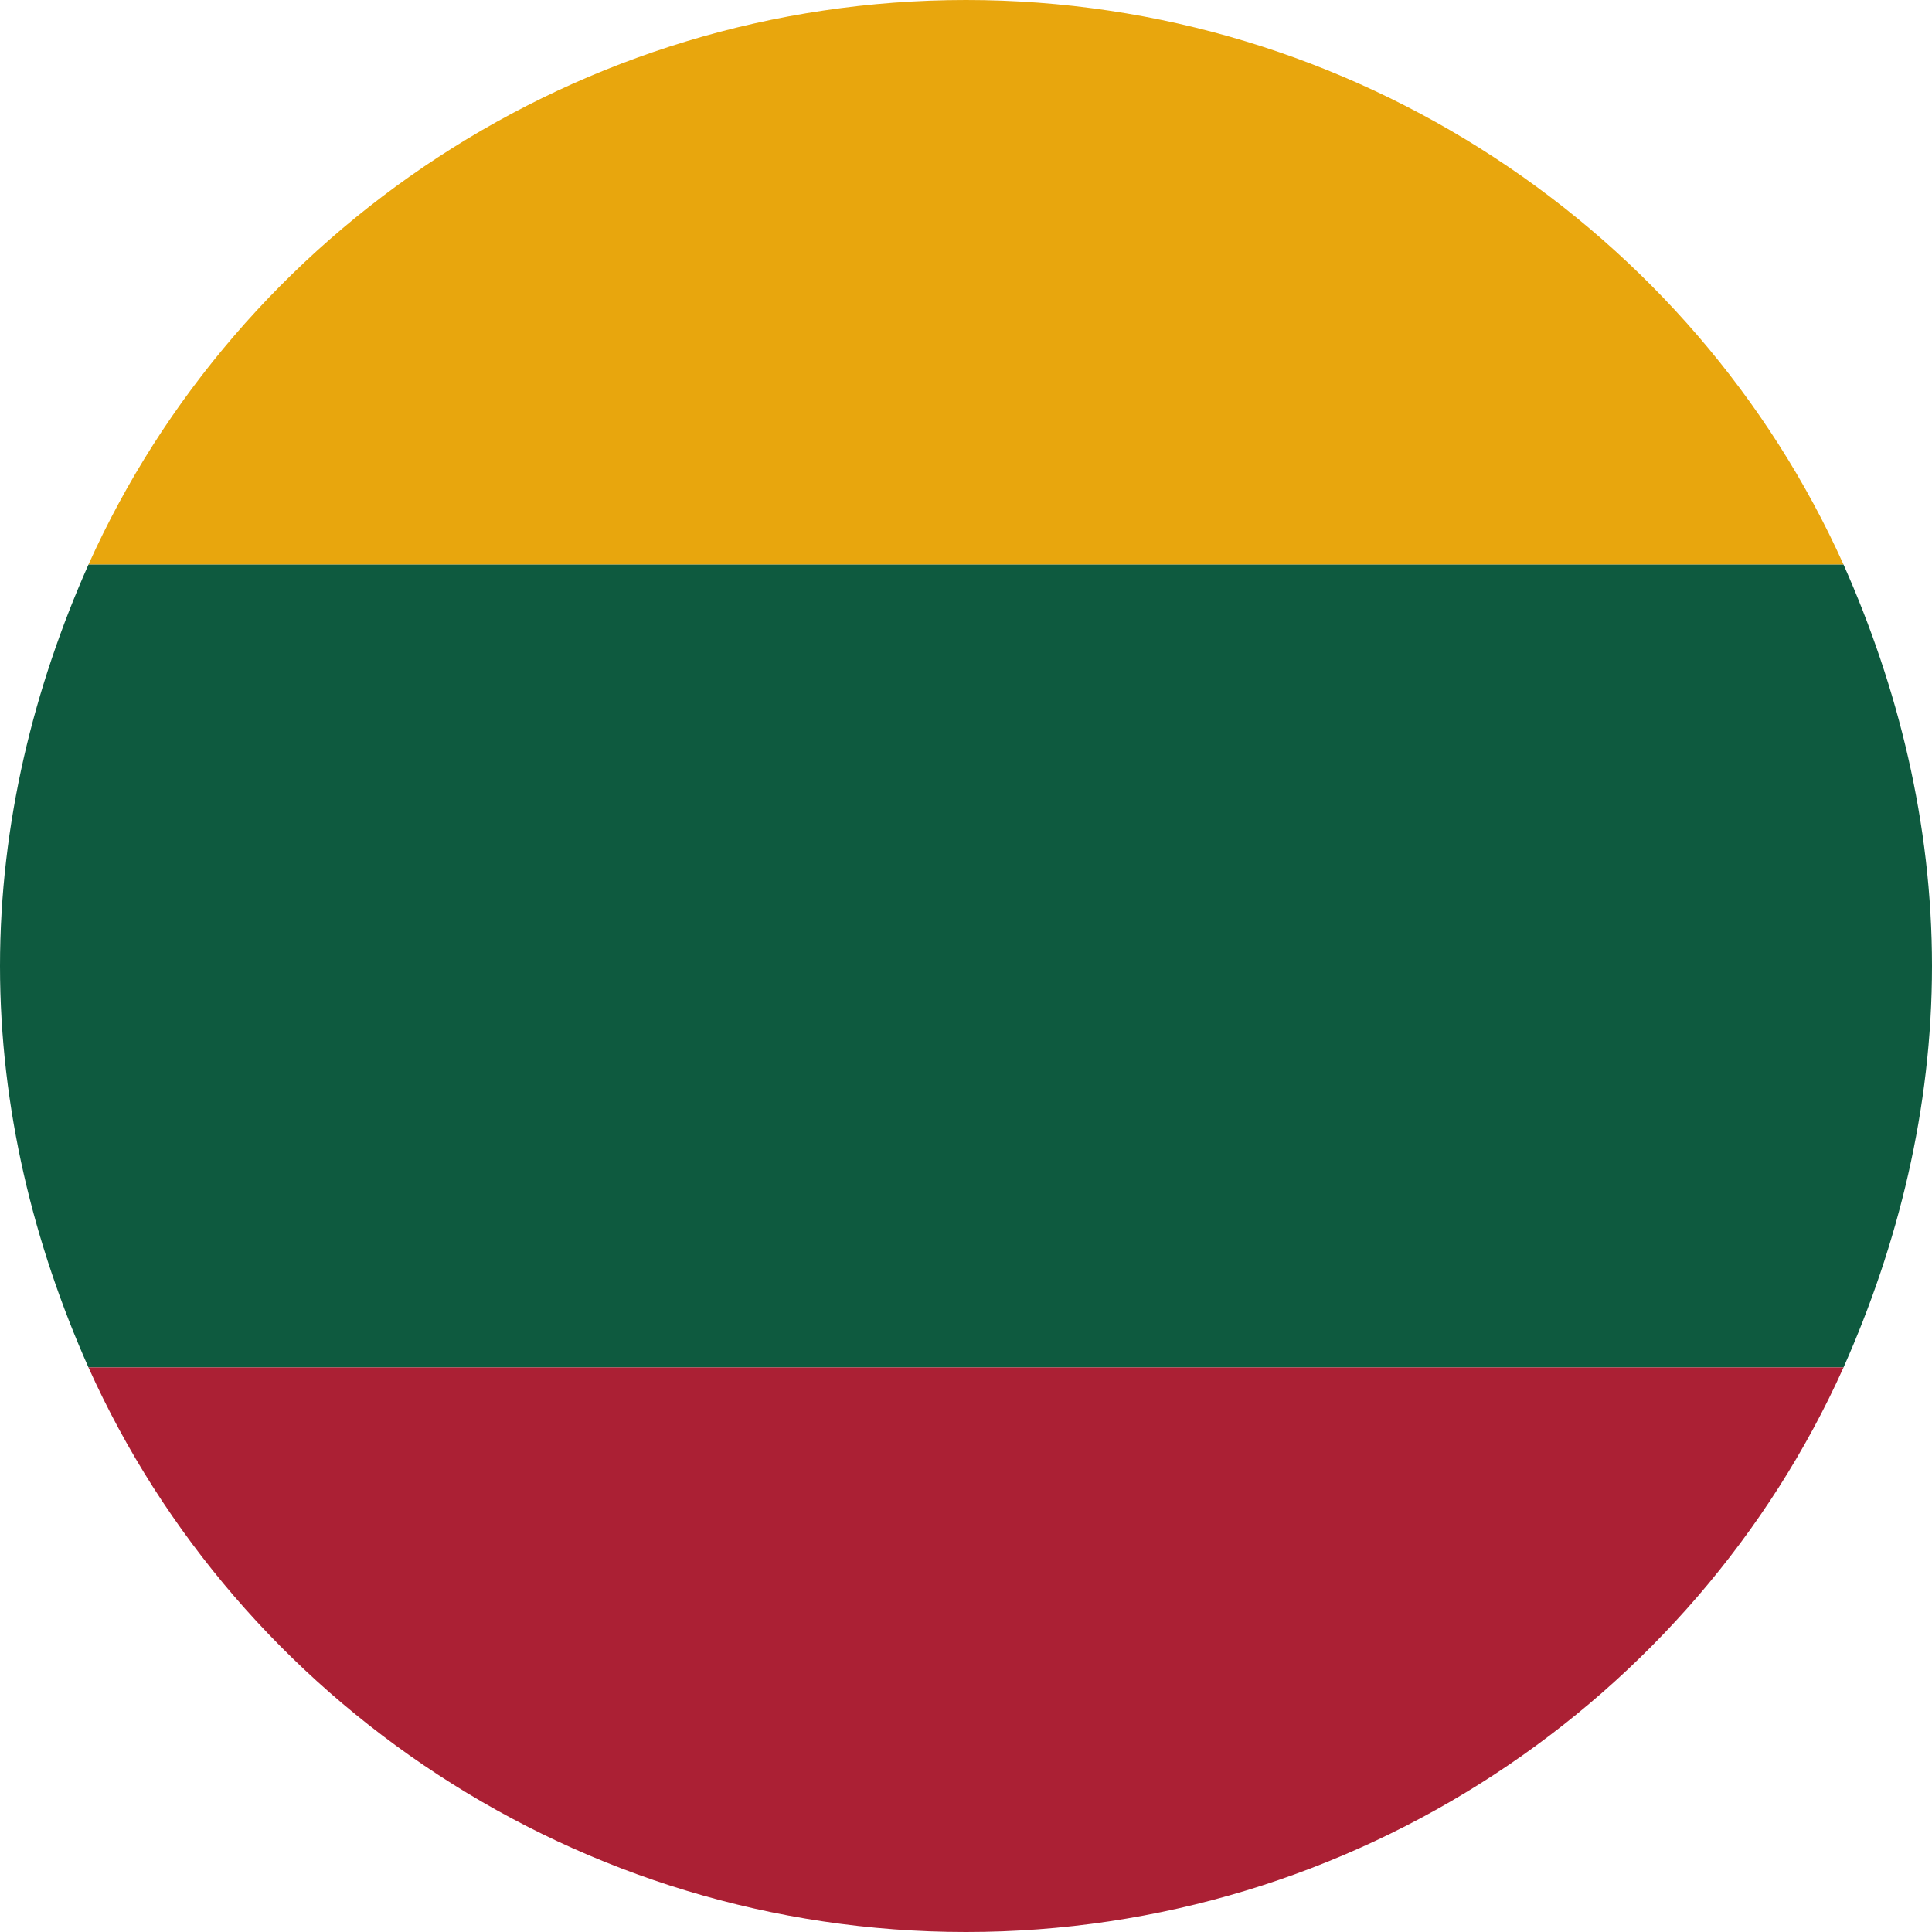
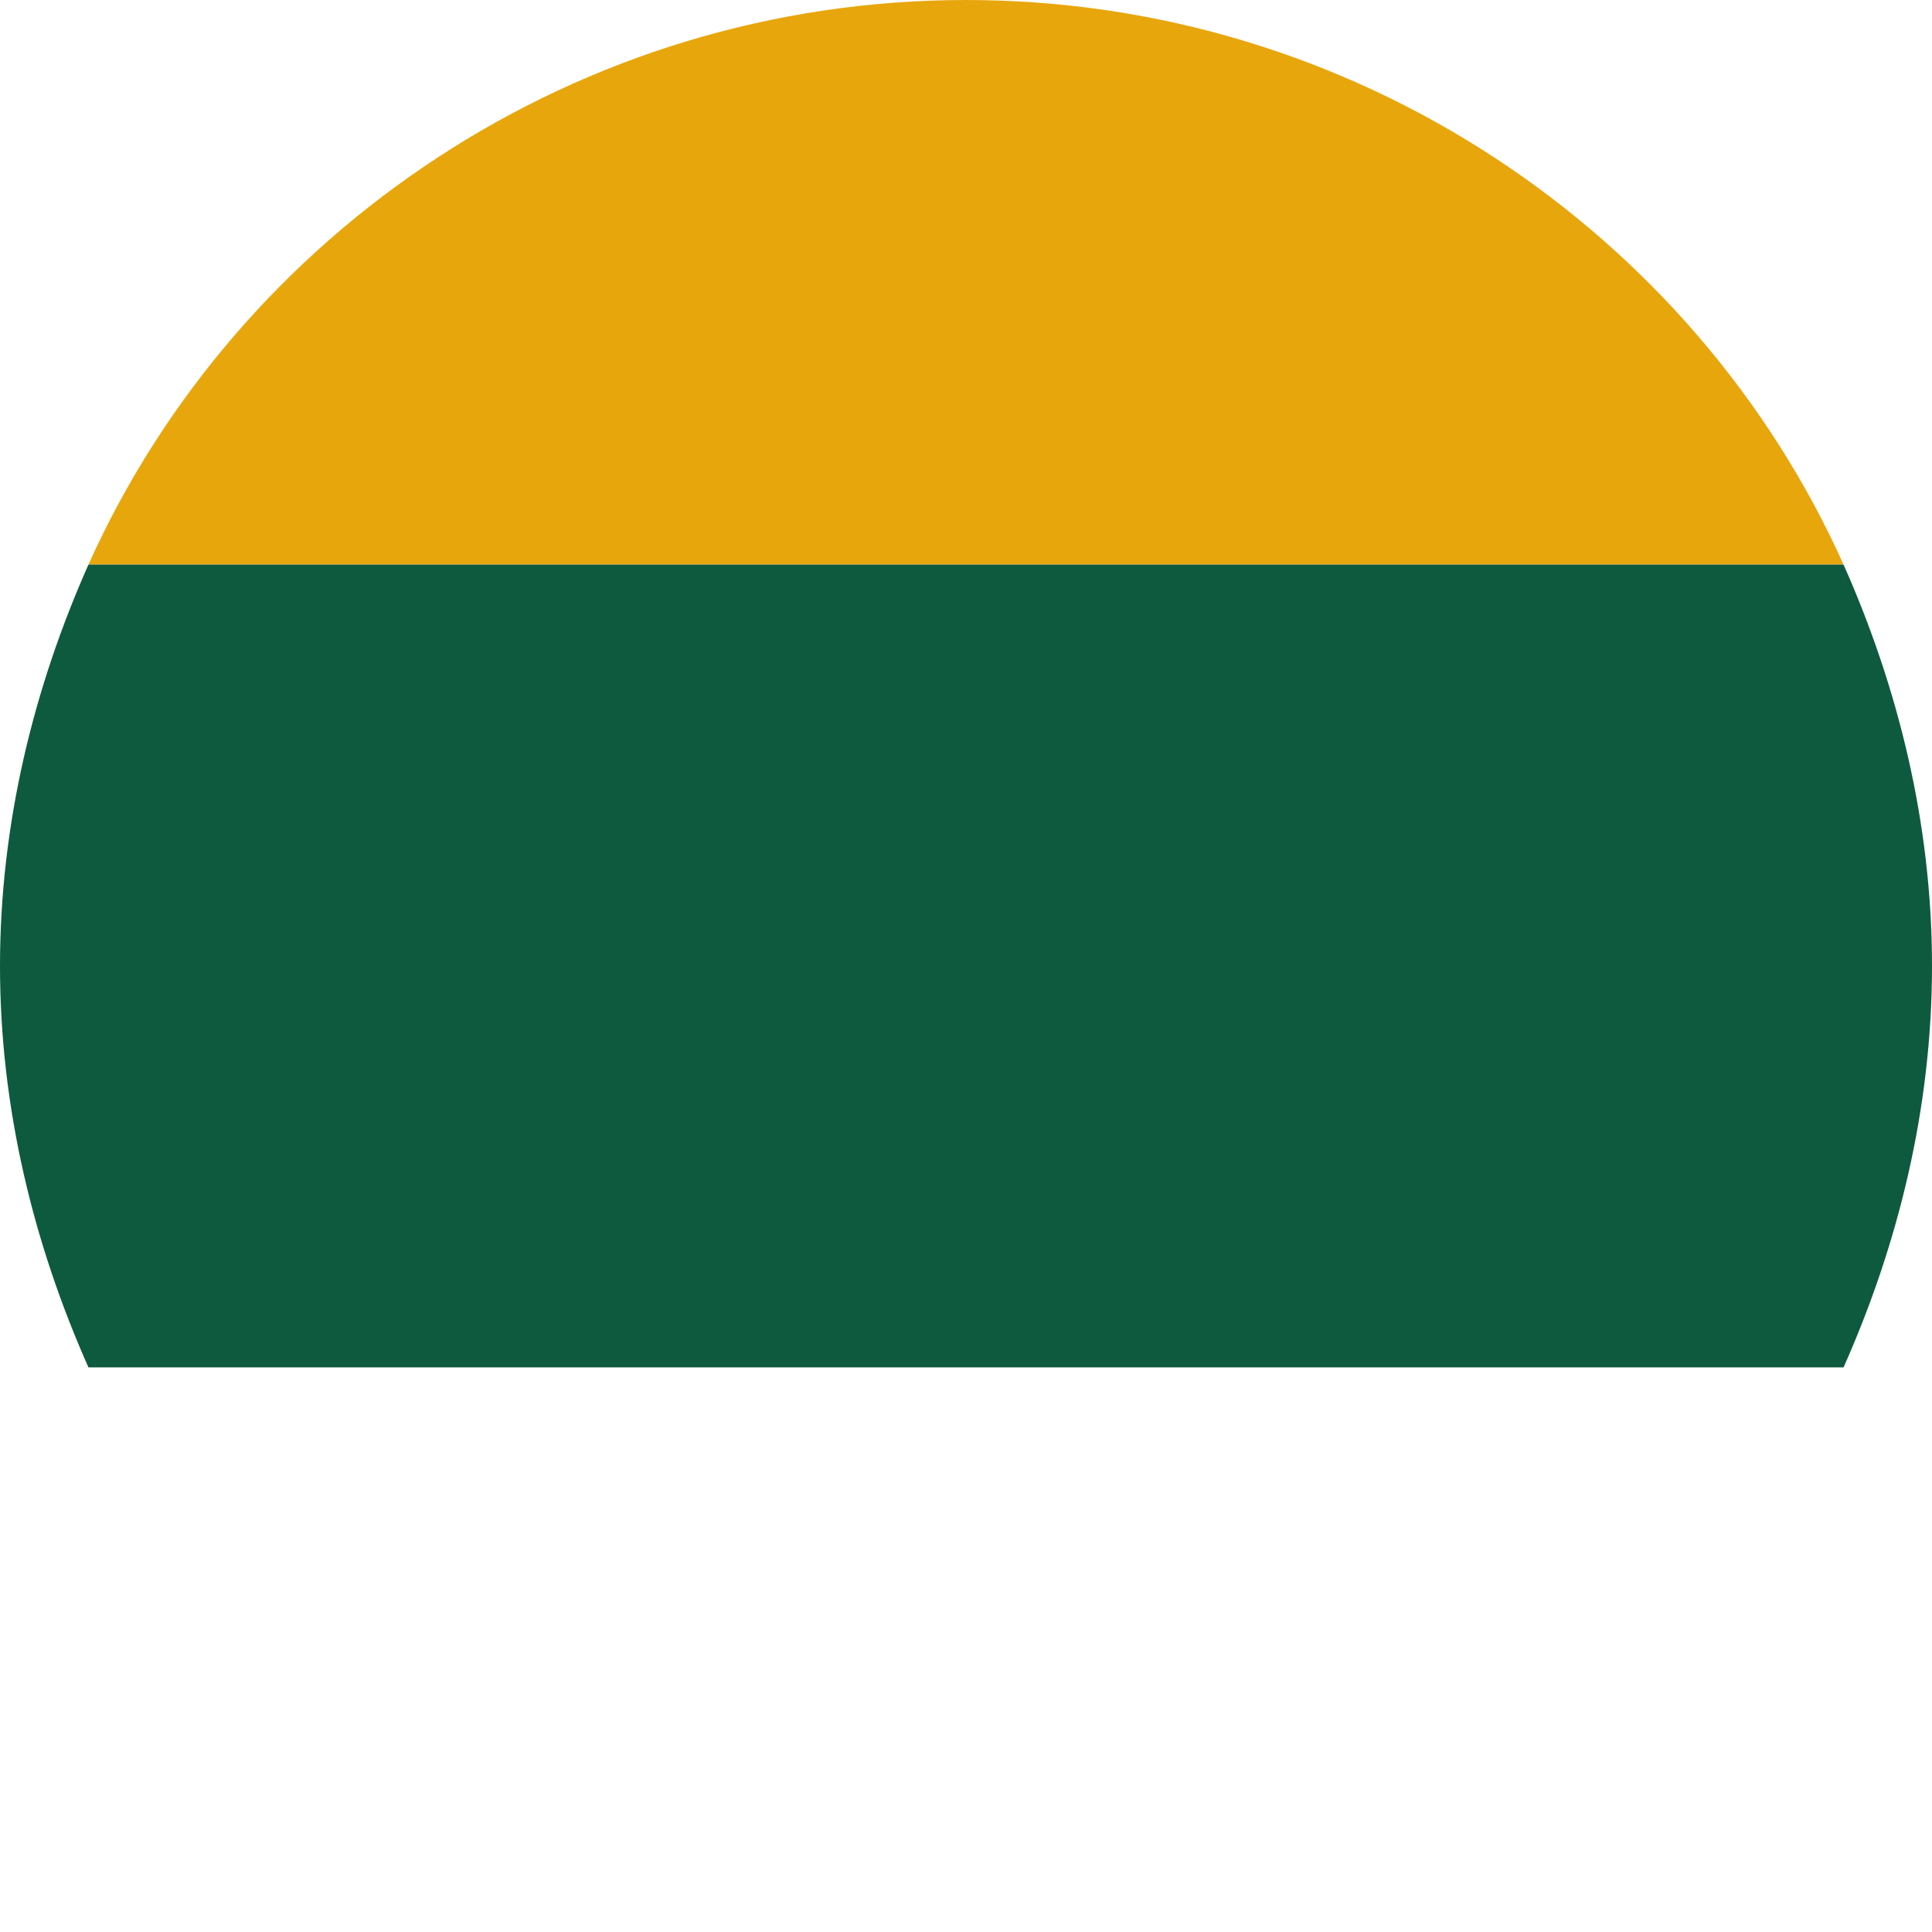
<svg xmlns="http://www.w3.org/2000/svg" version="1.1" id="Layer_1" x="0px" y="0px" viewBox="0 0 28.4 28.4" style="enable-background:new 0 0 28.4 28.4;" xml:space="preserve">
  <style type="text/css">
	.st0{fill:#E8A60D;}
	.st1{fill:#0E5A3F;}
	.st2{fill:#AB2034;}
</style>
  <g>
    <path class="st0" d="M14.2,0C8.5,0,3.5,3.4,1.3,8.3h25.8C24.9,3.4,19.9,0,14.2,0z" />
    <path class="st1" d="M0,14.2c0,2.1,0.5,4.1,1.3,5.9h25.8c0.8-1.8,1.3-3.8,1.3-5.9c0-2.1-0.5-4.1-1.3-5.9H1.3   C0.5,10.1,0,12.1,0,14.2z" />
-     <path class="st2" d="M14.2,28.4c5.7,0,10.7-3.4,12.9-8.3H1.3C3.5,25,8.5,28.4,14.2,28.4z" />
  </g>
</svg>